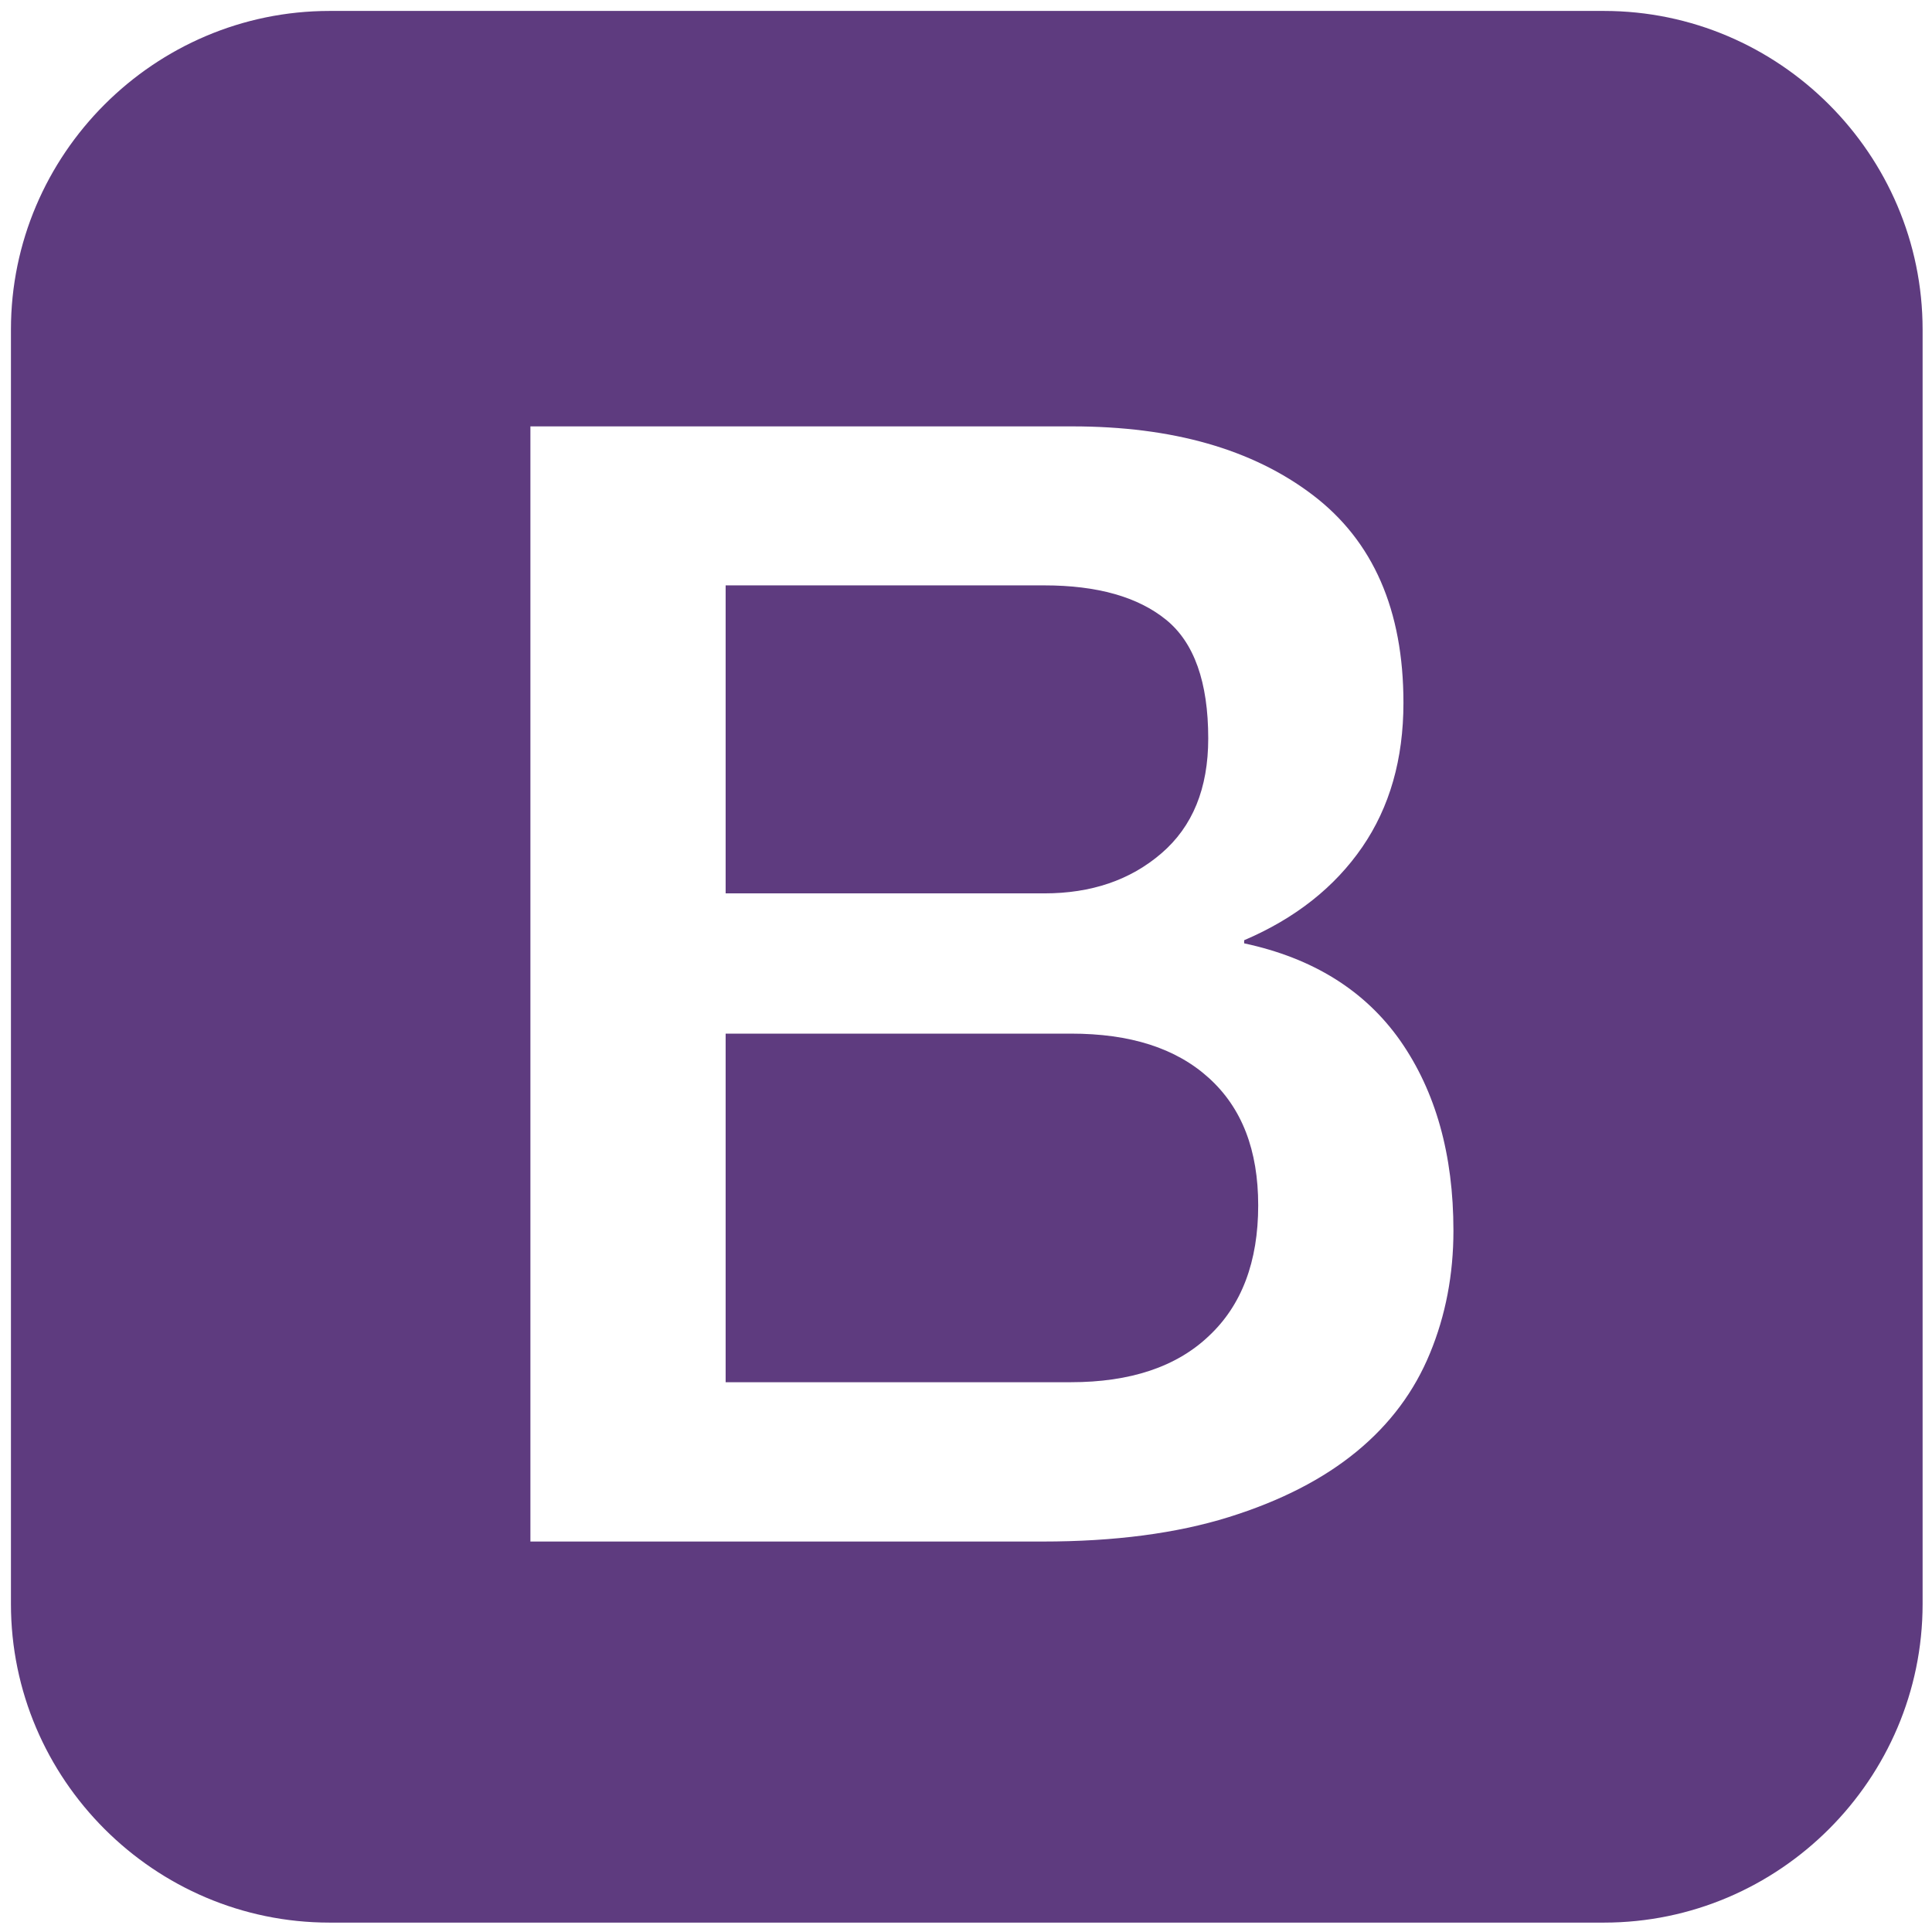
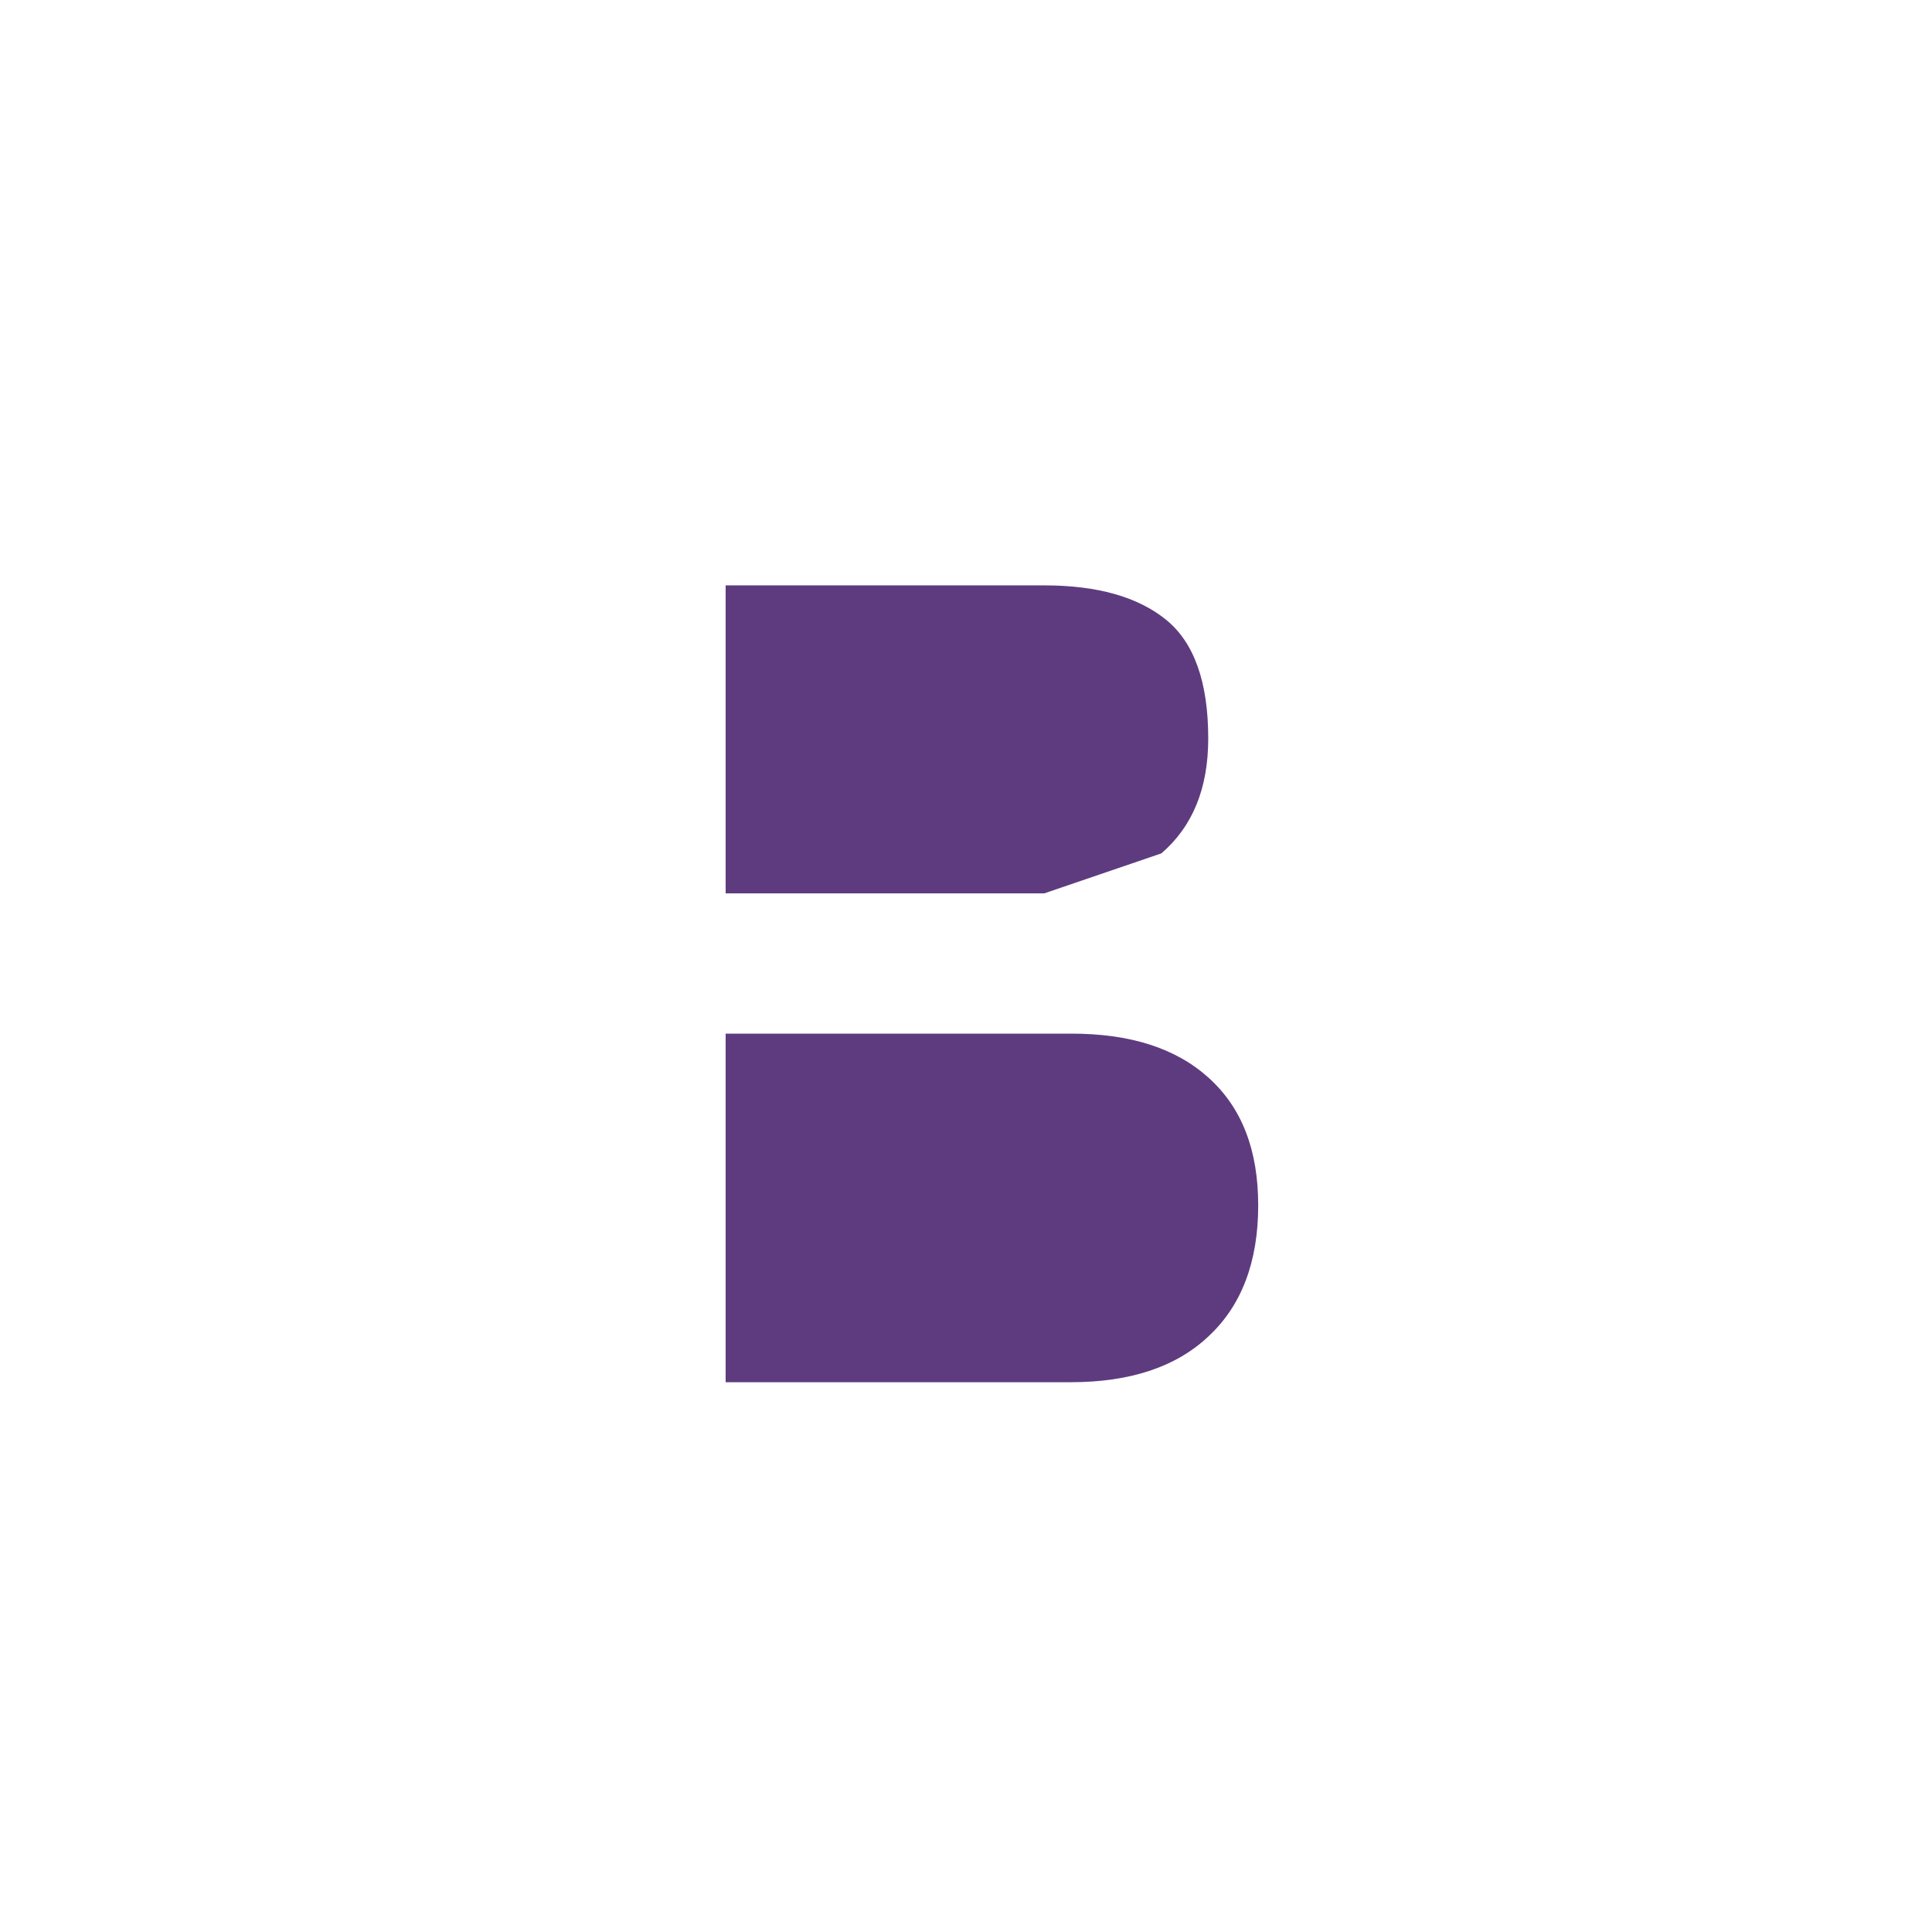
<svg xmlns="http://www.w3.org/2000/svg" width="95" height="95" viewBox="0 0 95 95" fill="none">
  <g clip-path="url(#clip0_2734_18342)">
    <path d="M59.442 53.006C57.814 51.532 55.571 50.825 52.653 50.825H35.681V67.966H52.653C55.571 67.966 57.844 67.214 59.442 65.693C61.054 64.188 61.868 62.038 61.868 59.273C61.868 56.554 61.07 54.481 59.442 53.006Z" fill="#5E3B7F" />
-     <path d="M57.107 41.962C58.643 40.642 59.411 38.768 59.411 36.31C59.411 33.545 58.72 31.595 57.338 30.474C55.955 29.352 53.959 28.784 51.347 28.784H35.681V43.929H51.347C53.651 43.929 55.571 43.283 57.107 41.962Z" fill="#5E3B7F" />
-     <path d="M78.871 0.538H16.205C7.588 0.538 0.538 7.588 0.538 16.205V78.871C0.538 87.488 7.588 94.538 16.205 94.538H78.871C87.488 94.538 94.538 87.488 94.538 78.871V16.205C94.538 7.588 87.488 0.538 78.871 0.538ZM70.316 66.538C69.548 68.412 68.35 70.025 66.707 71.376C65.063 72.728 62.974 73.803 60.41 74.602C57.844 75.4 54.803 75.8 51.27 75.8H26.081V20.966H52.73C57.645 20.966 61.592 22.087 64.556 24.345C67.521 26.603 69.01 29.997 69.01 34.559C69.01 37.324 68.335 39.689 66.983 41.655C65.631 43.621 63.696 45.157 61.177 46.233V46.386C64.556 47.108 67.121 48.706 68.857 51.178C70.592 53.667 71.468 56.769 71.468 60.517C71.468 62.667 71.084 64.679 70.316 66.538Z" fill="#5E3B7F" />
+     <path d="M57.107 41.962C58.643 40.642 59.411 38.768 59.411 36.31C59.411 33.545 58.72 31.595 57.338 30.474C55.955 29.352 53.959 28.784 51.347 28.784H35.681V43.929H51.347Z" fill="#5E3B7F" />
  </g>
  <defs>
    <clipPath id="clip0_2734_18342">
      <rect width="94" height="94" fill="white" transform="translate(0.538 0.538)" />
    </clipPath>
  </defs>
</svg>